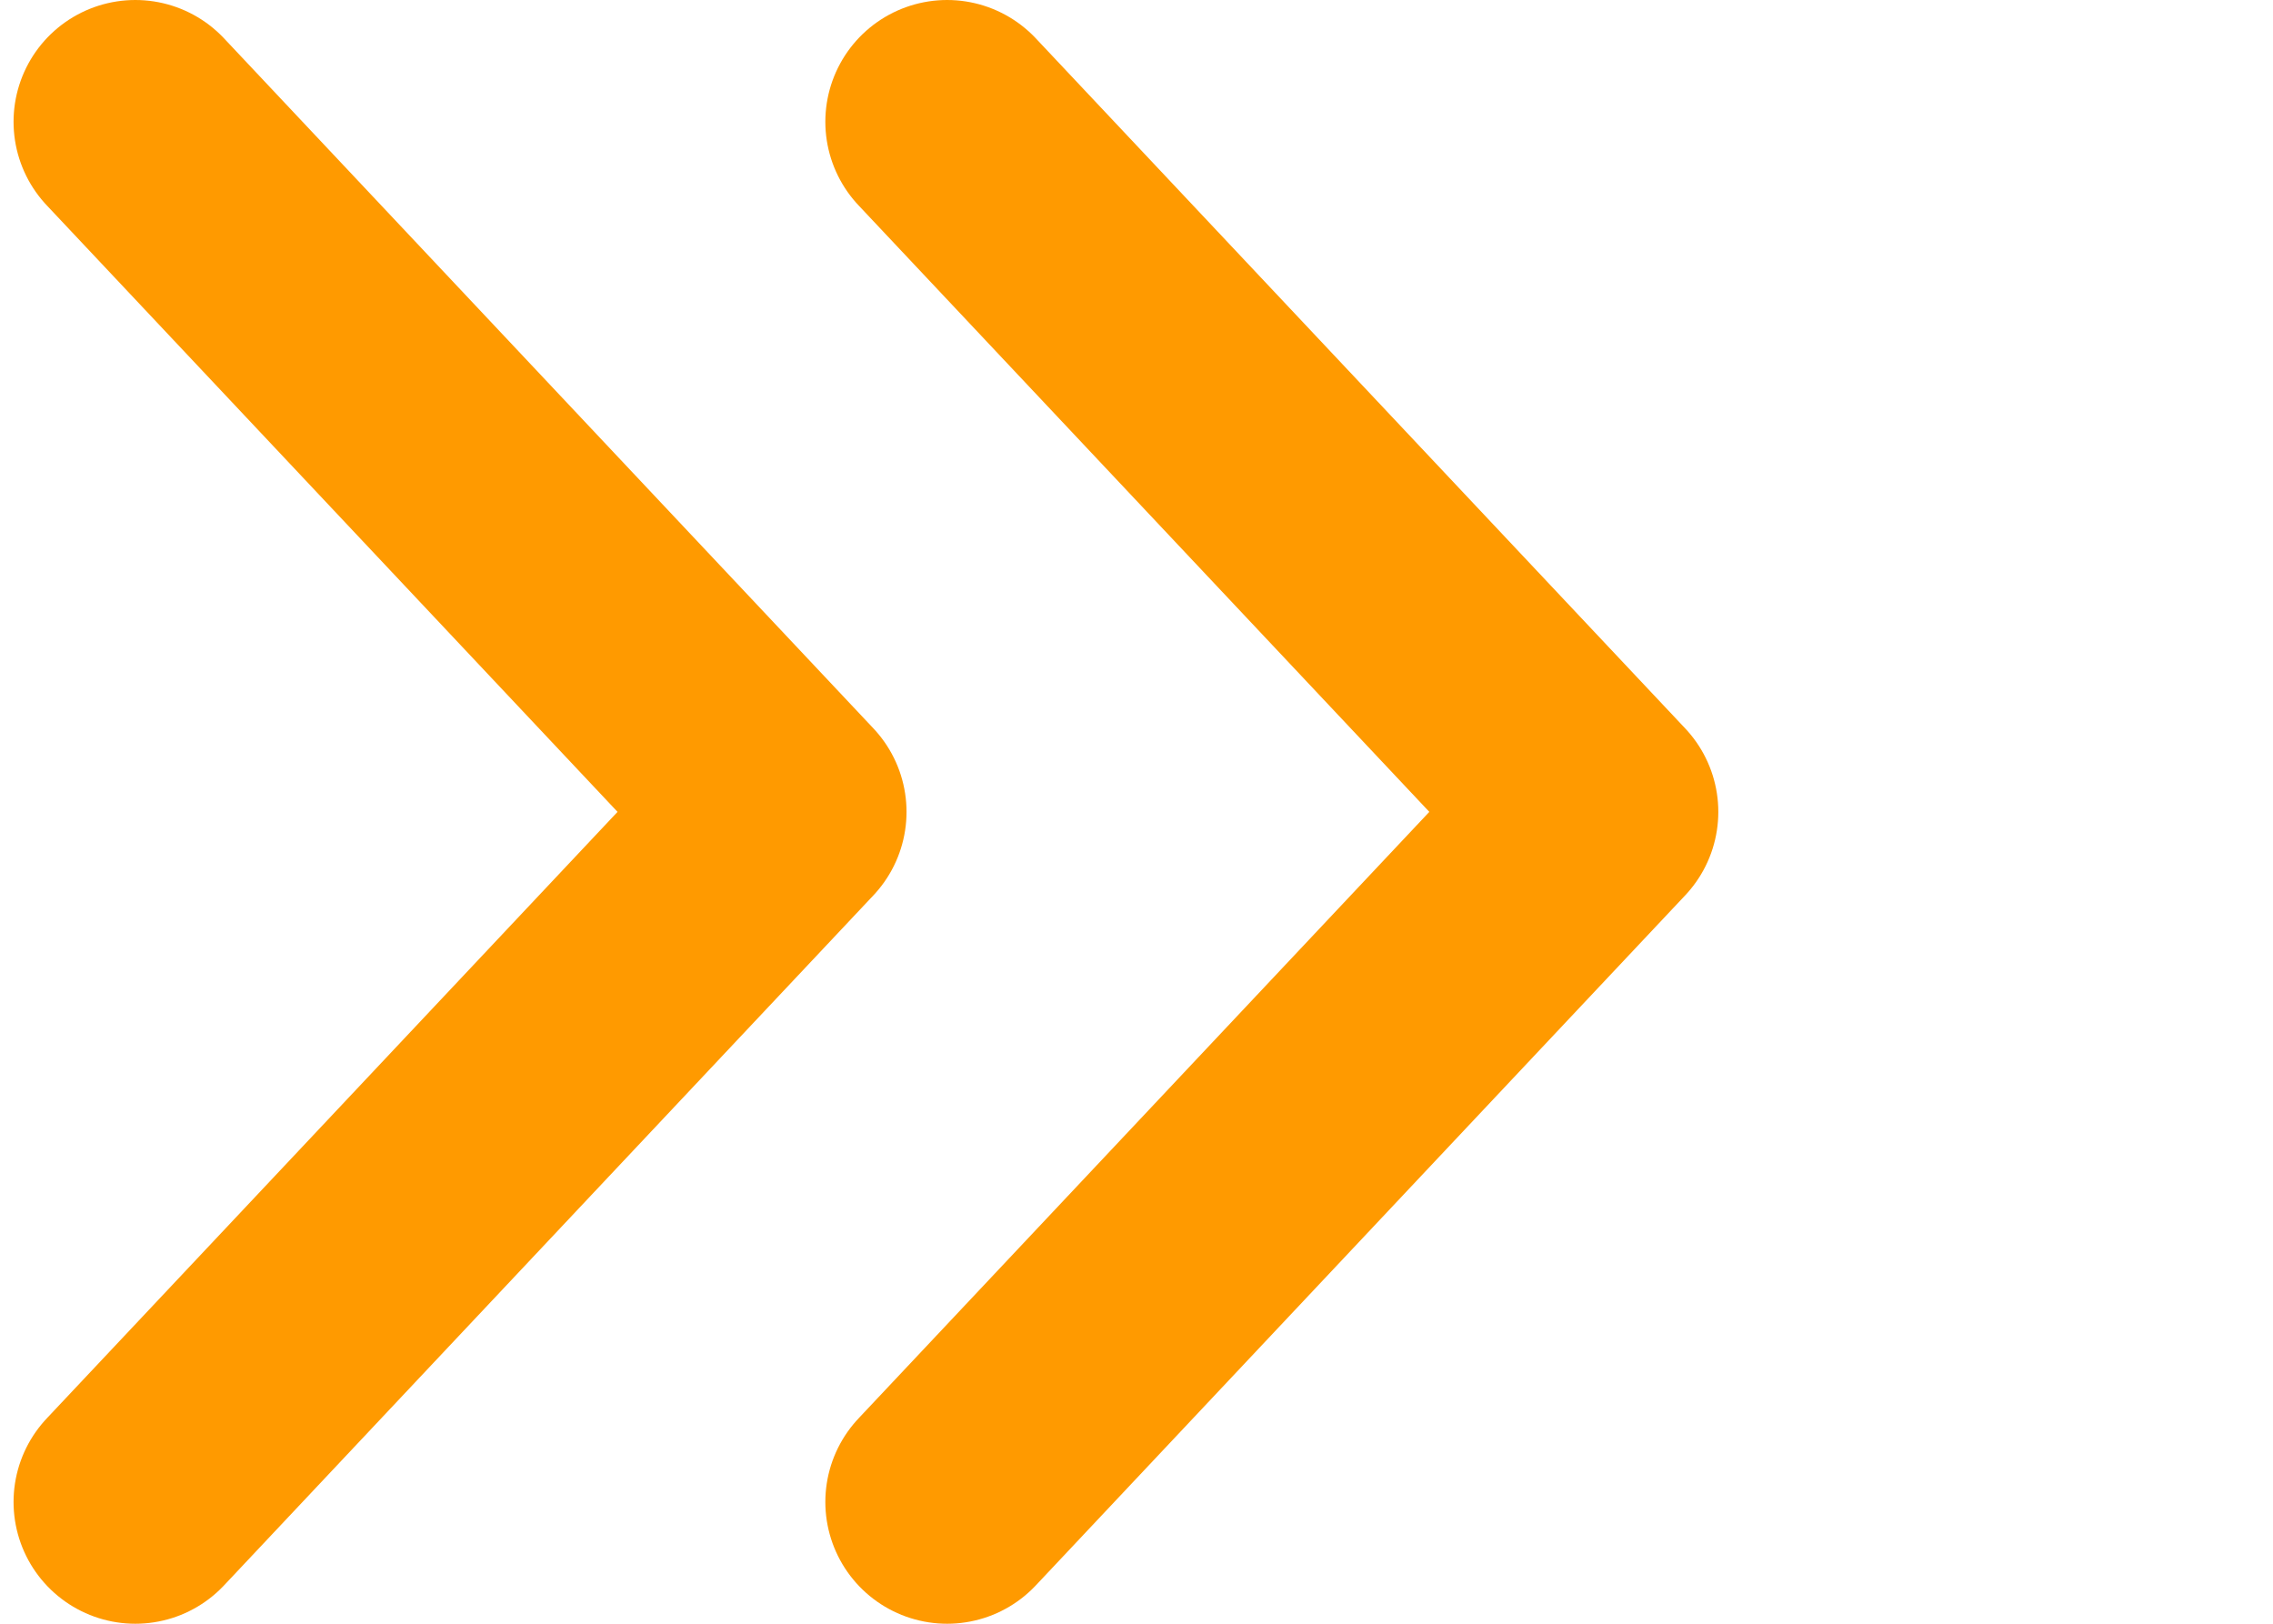
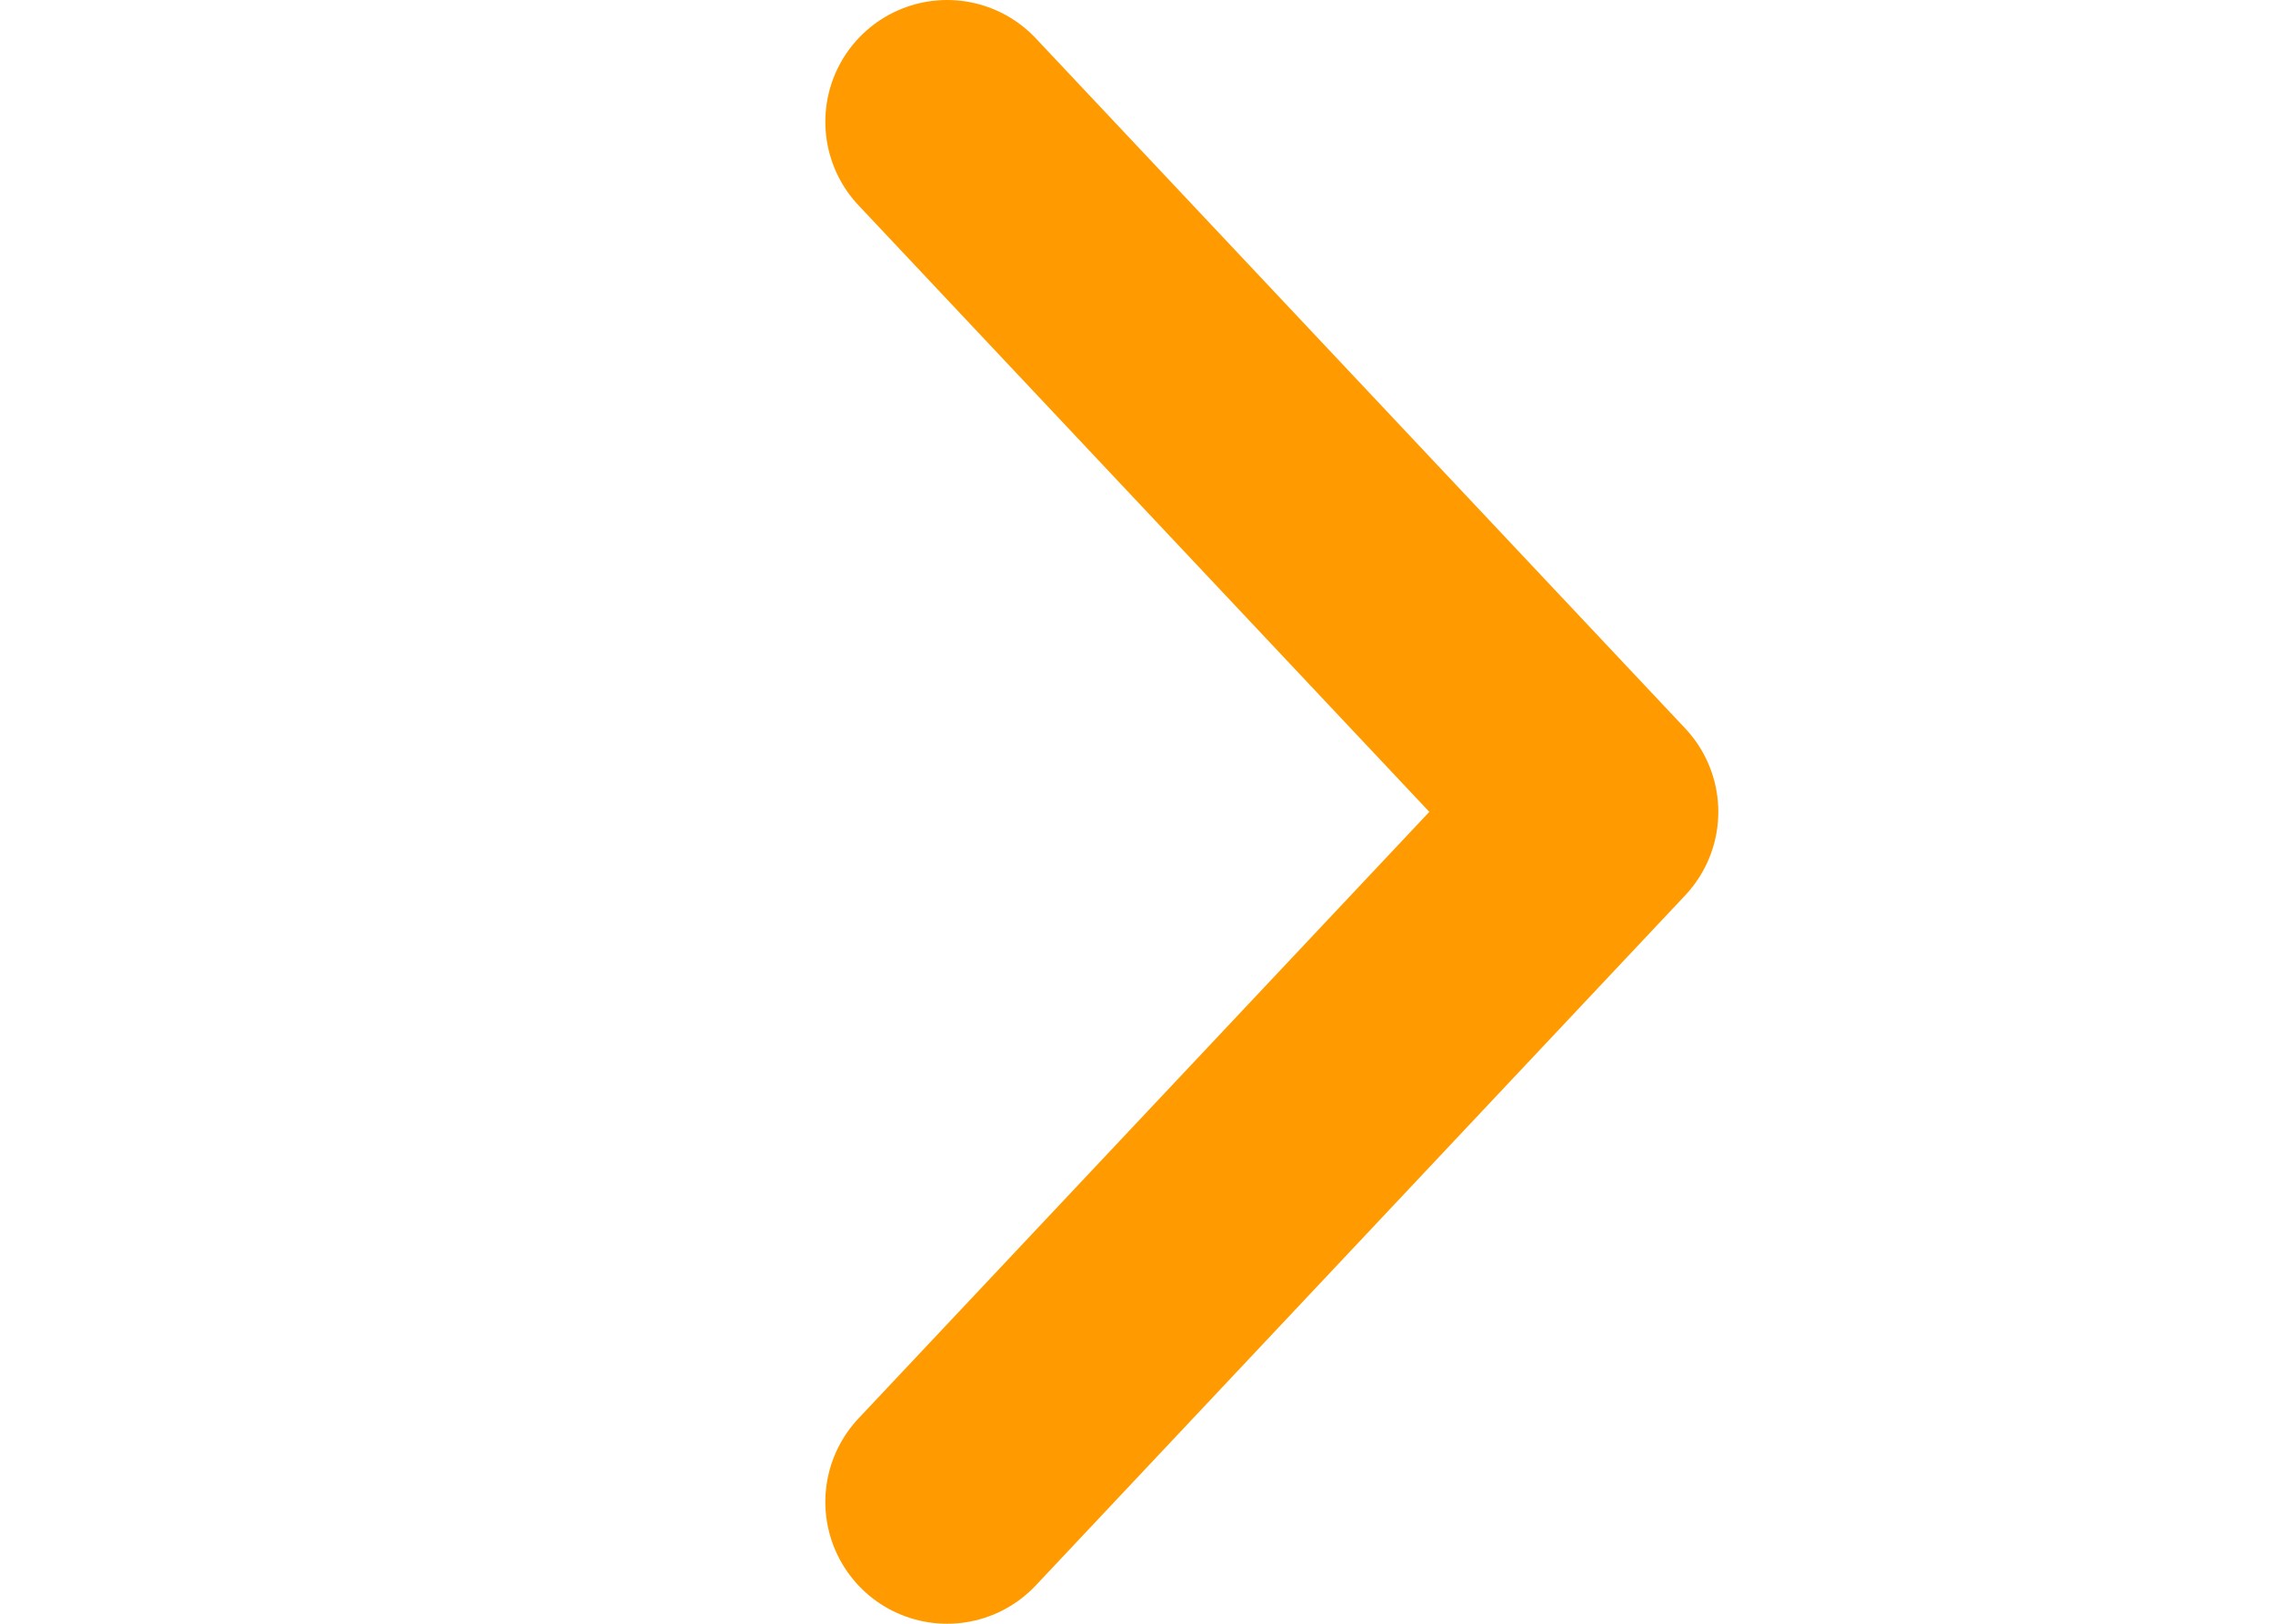
<svg xmlns="http://www.w3.org/2000/svg" width="28" height="20" viewBox="0 0 28 20" fill="none">
-   <path d="M1.667 1.5L9.667 10L1.667 18.5" stroke="#FF9A00" stroke-width="3" stroke-linecap="round" stroke-linejoin="round" />
  <path d="M11.667 1.5L19.667 10L11.667 18.5" stroke="#FF9A00" stroke-width="3" stroke-linecap="round" stroke-linejoin="round" />
</svg>